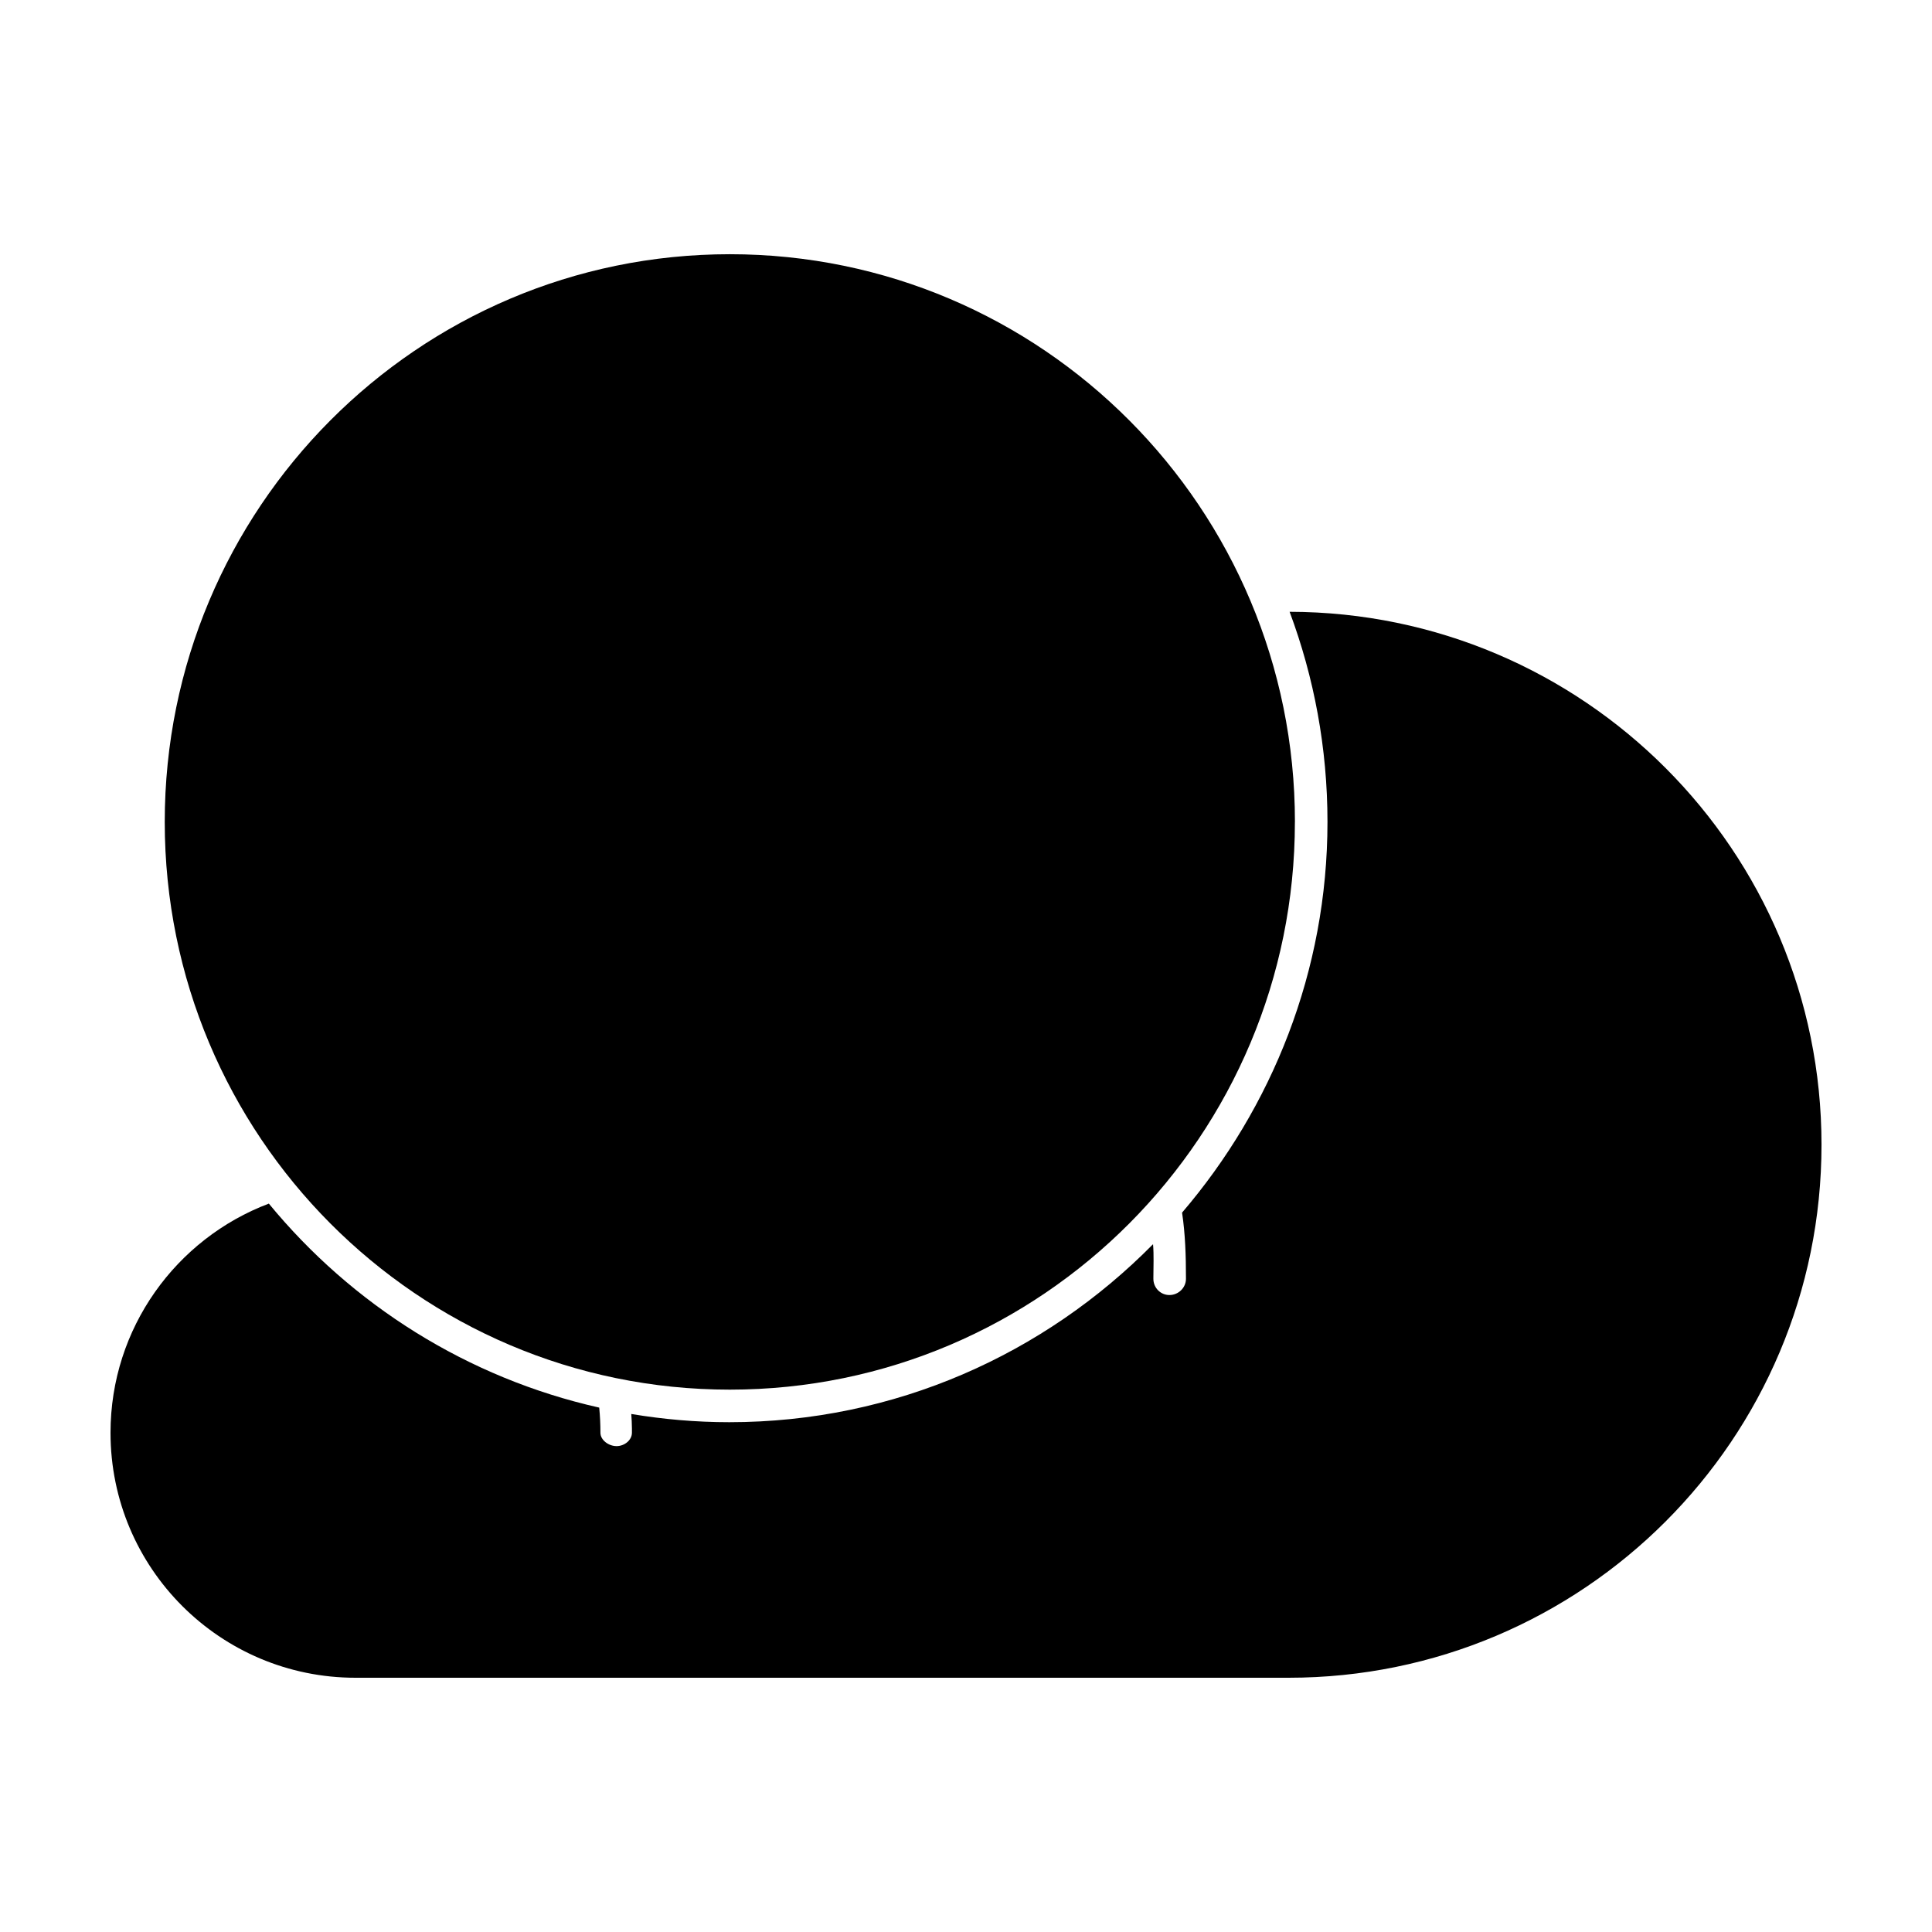
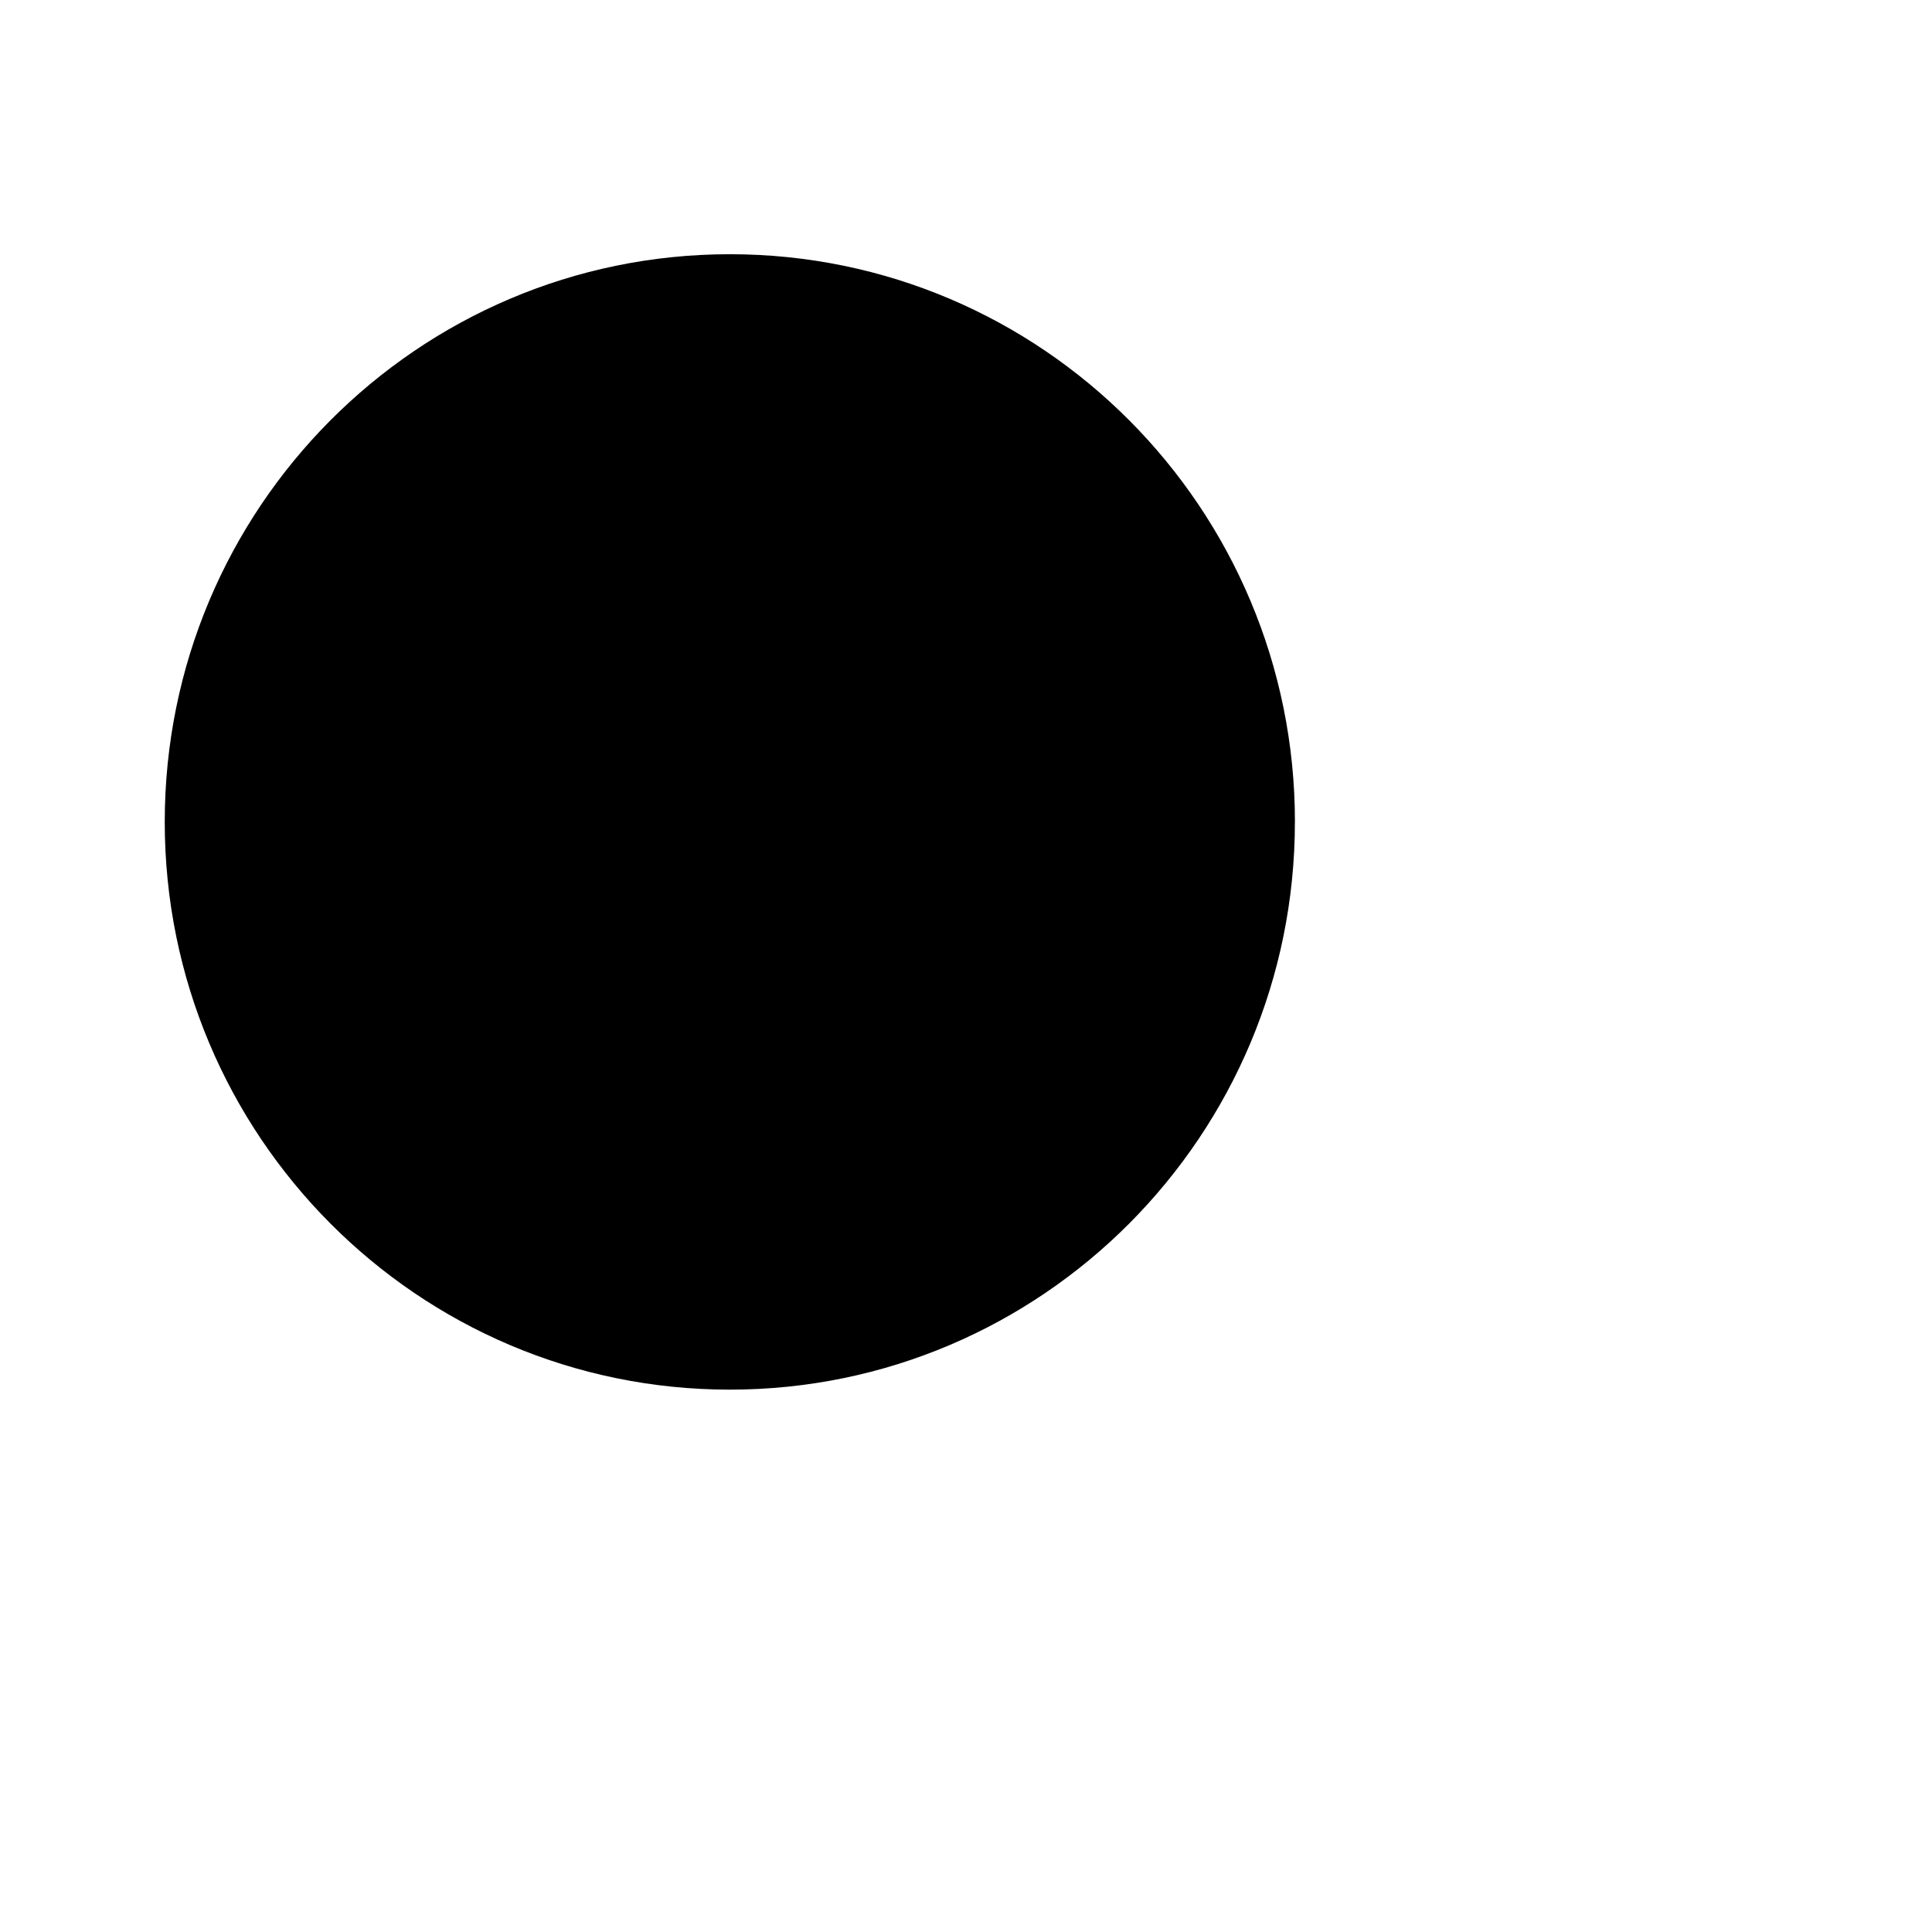
<svg xmlns="http://www.w3.org/2000/svg" fill="#000000" width="800px" height="800px" version="1.1" viewBox="144 144 512 512">
  <g>
-     <path d="m485.76 306.13c6.473 17.34 10.035 36.102 10.035 55.688 0 39.52-14.699 75.691-38.535 103.54 0.848 5.668 1.031 11.438 1.031 17.254v0.293c0 2.363-1.996 4.293-4.387 4.293-2.363 0-4.246-1.93-4.246-4.293v-0.293c0-2.992 0.16-5.953-0.09-8.887-28.719 29.105-68.371 47.172-112.3 47.172-8.848 0-17.512-0.766-25.973-2.176 0.086 1.27 0.172 2.551 0.172 3.84v1.129c0 1.969-1.984 3.547-4.07 3.547-2.082 0-4.277-1.578-4.277-3.547 0-2.254-0.105-4.473-0.324-6.66-34.914-7.848-65.516-27.262-87.551-54.062-24.527 9.277-41.957 32.965-41.957 60.727 0 35.895 29.074 64.926 64.93 64.926h247.26c78.016 0 141.24-63.219 141.24-141.26 0-77.914-63.074-141.08-140.95-141.23" />
    <path d="m487.16 361.82c0 83.09-67.051 150.45-149.75 150.45-82.711 0-149.75-67.363-149.75-150.45 0.004-83.09 67.047-150.45 149.76-150.45 82.699 0 149.75 67.359 149.75 150.45" />
  </g>
</svg>